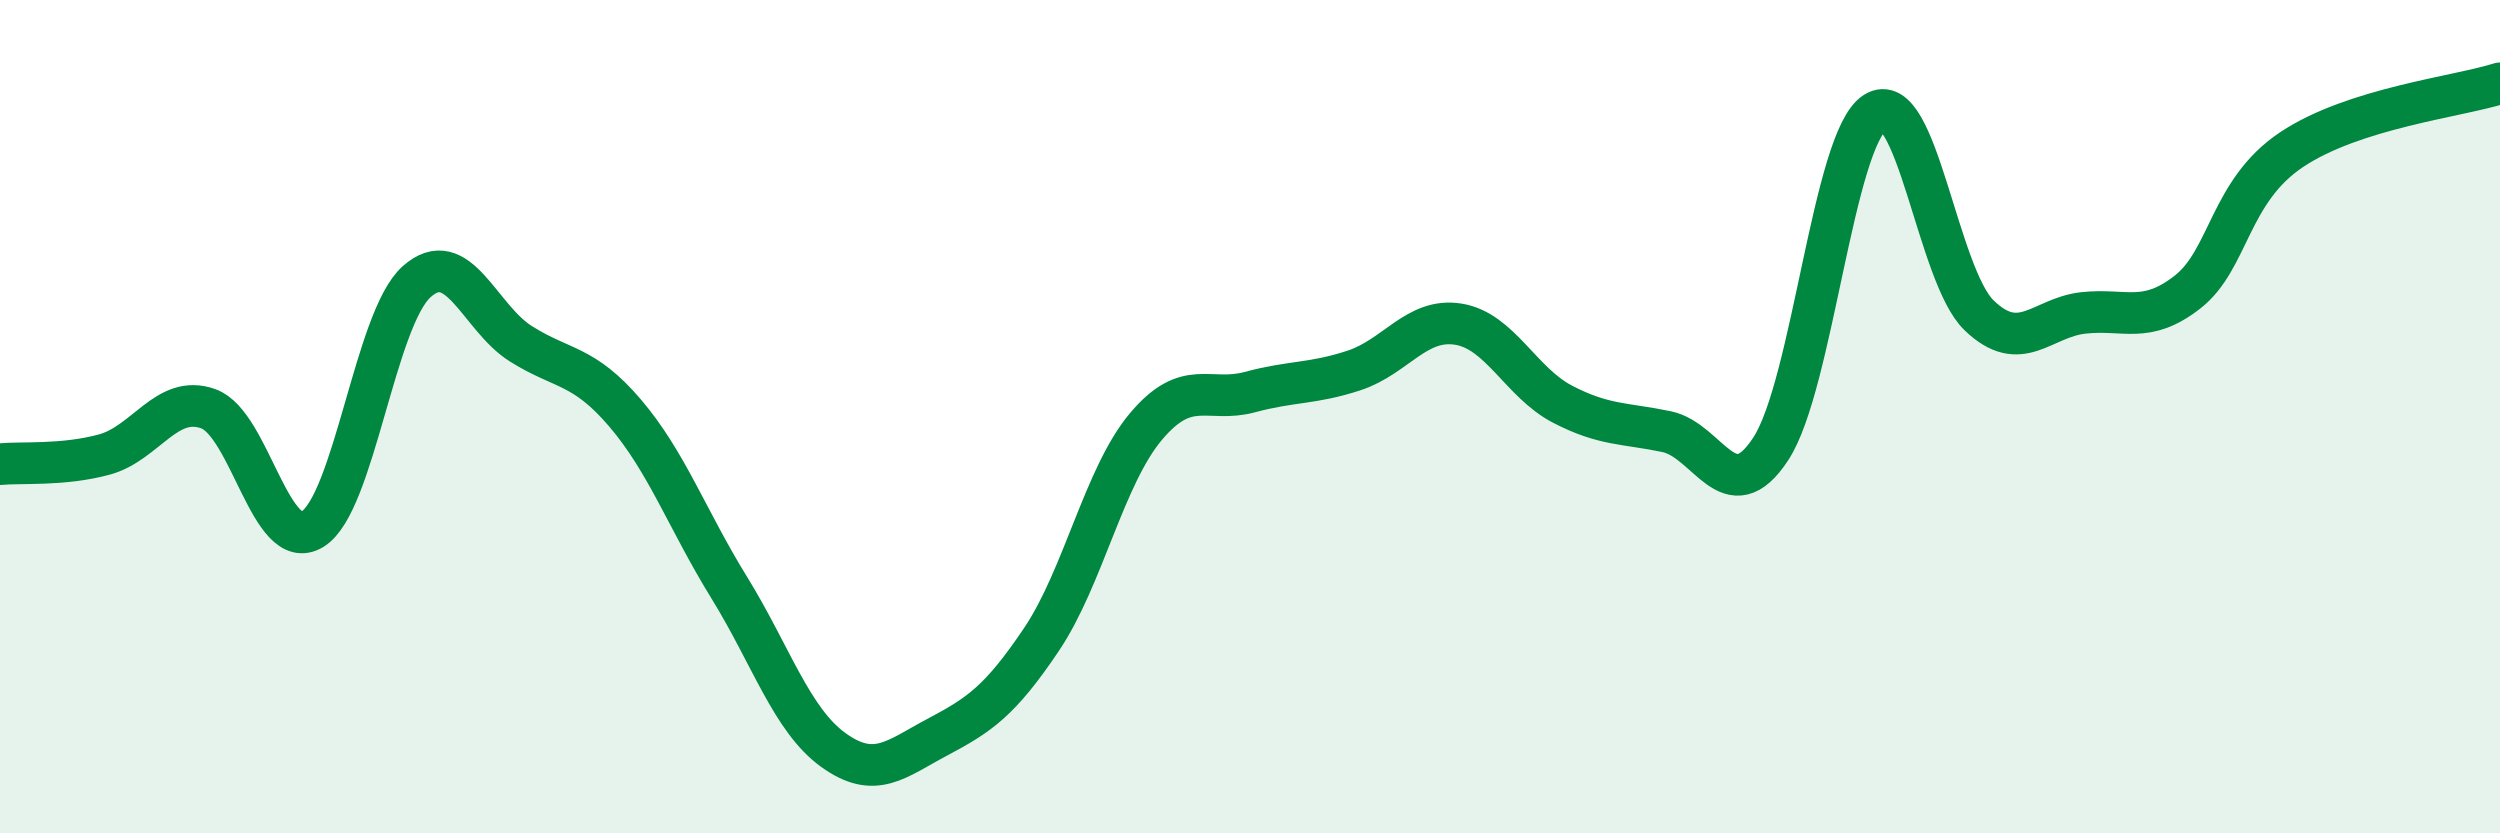
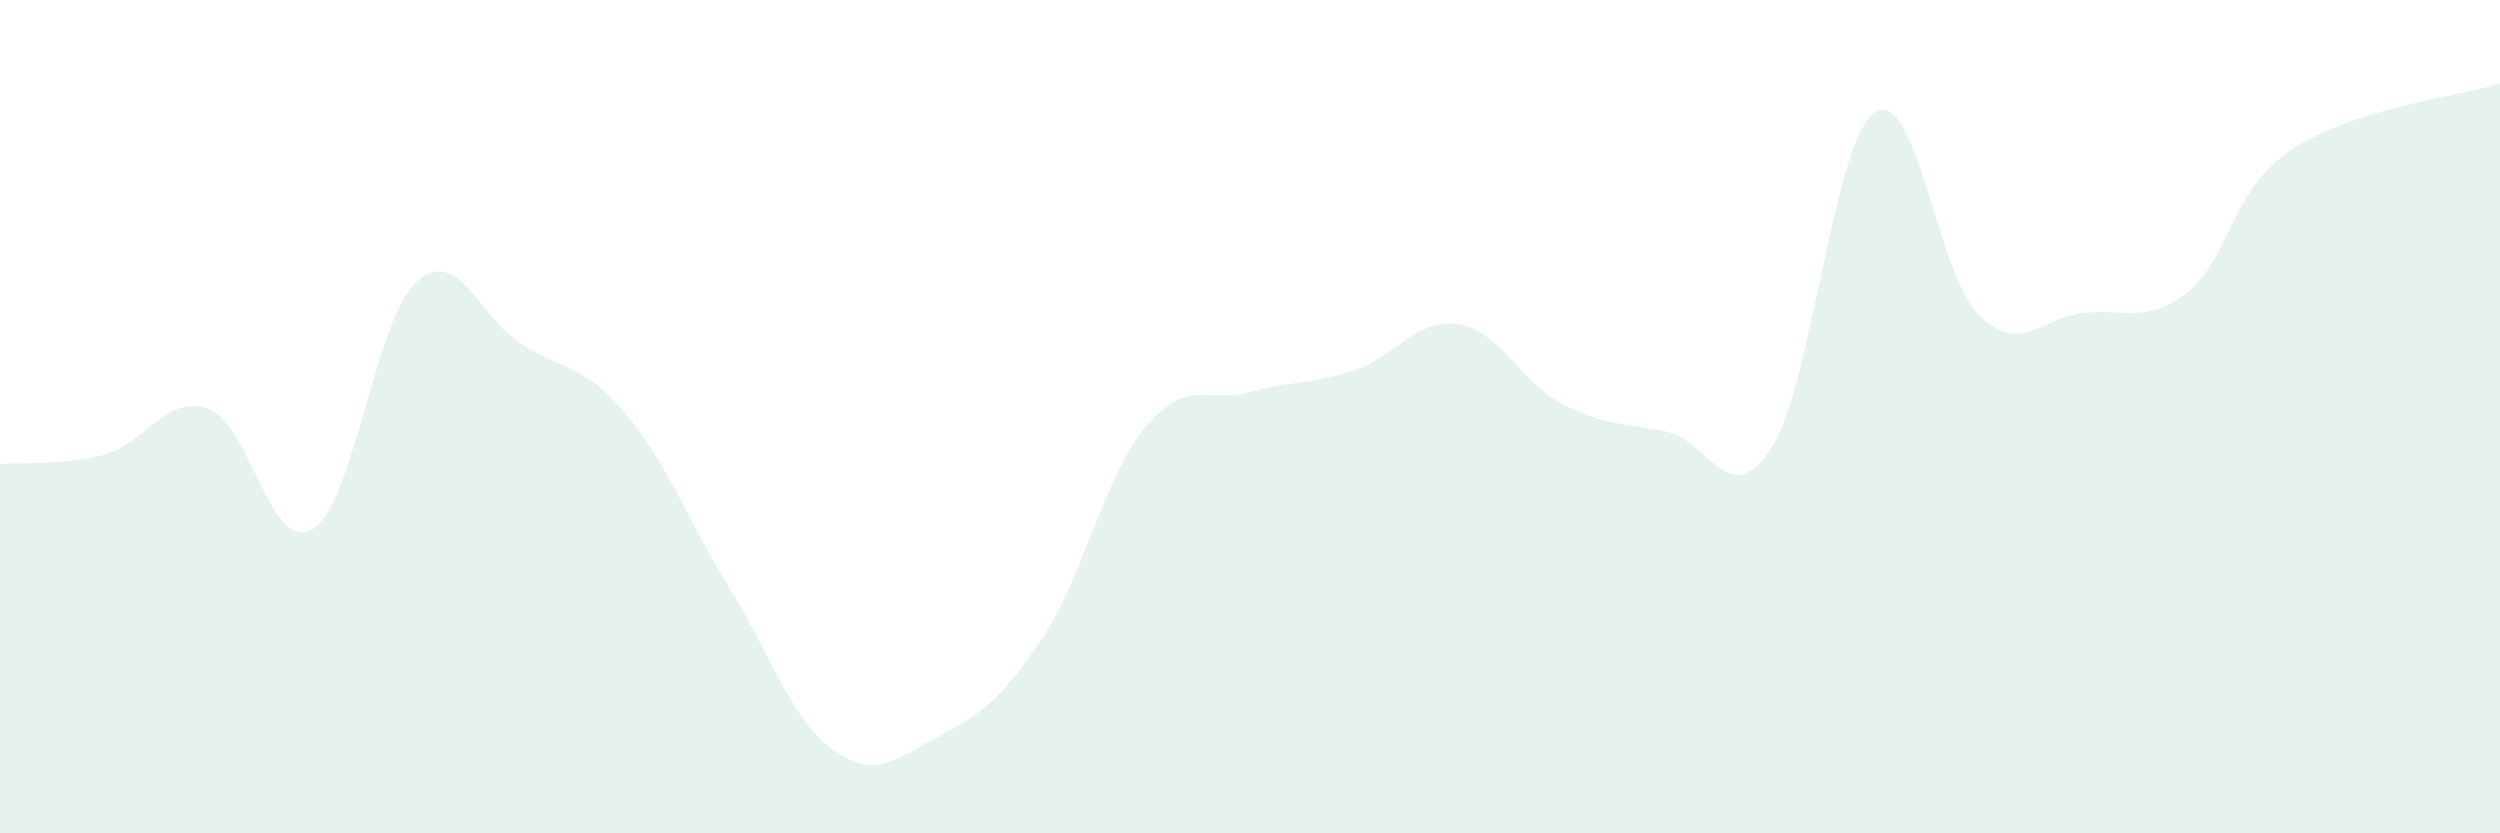
<svg xmlns="http://www.w3.org/2000/svg" width="60" height="20" viewBox="0 0 60 20">
  <path d="M 0,11.14 C 0.5,11.09 1.5,11.18 2.5,10.91 C 3.5,10.64 4,9.45 5,9.81 C 6,10.17 6.5,13.31 7.5,12.7 C 8.5,12.09 9,7.65 10,6.76 C 11,5.87 11.5,7.62 12.5,8.25 C 13.5,8.88 14,8.74 15,9.91 C 16,11.08 16.5,12.48 17.5,14.1 C 18.5,15.72 19,17.28 20,18 C 21,18.72 21.5,18.22 22.5,17.69 C 23.5,17.16 24,16.83 25,15.34 C 26,13.85 26.5,11.43 27.5,10.24 C 28.5,9.05 29,9.68 30,9.41 C 31,9.14 31.5,9.22 32.5,8.89 C 33.5,8.56 34,7.62 35,7.78 C 36,7.94 36.5,9.18 37.5,9.7 C 38.5,10.22 39,10.15 40,10.36 C 41,10.57 41.5,12.3 42.5,10.77 C 43.5,9.24 44,3.34 45,2.7 C 46,2.06 46.5,6.61 47.5,7.57 C 48.5,8.53 49,7.62 50,7.51 C 51,7.4 51.5,7.79 52.5,7.01 C 53.5,6.23 53.5,4.59 55,3.59 C 56.5,2.59 59,2.32 60,2L60 20L0 20Z" fill="#008740" opacity="0.1" stroke-linecap="round" stroke-linejoin="round" />
-   <path d="M 0,11.14 C 0.5,11.09 1.5,11.18 2.5,10.91 C 3.5,10.64 4,9.45 5,9.81 C 6,10.17 6.5,13.31 7.5,12.7 C 8.5,12.09 9,7.65 10,6.76 C 11,5.87 11.5,7.62 12.5,8.25 C 13.5,8.88 14,8.74 15,9.91 C 16,11.08 16.5,12.48 17.5,14.1 C 18.5,15.72 19,17.28 20,18 C 21,18.72 21.5,18.22 22.5,17.69 C 23.5,17.16 24,16.83 25,15.34 C 26,13.85 26.5,11.43 27.5,10.24 C 28.5,9.05 29,9.68 30,9.41 C 31,9.14 31.5,9.22 32.5,8.89 C 33.5,8.56 34,7.62 35,7.78 C 36,7.94 36.5,9.18 37.5,9.7 C 38.5,10.22 39,10.15 40,10.36 C 41,10.57 41.5,12.3 42.5,10.77 C 43.5,9.24 44,3.34 45,2.7 C 46,2.06 46.5,6.61 47.5,7.57 C 48.5,8.53 49,7.62 50,7.51 C 51,7.4 51.5,7.79 52.5,7.01 C 53.5,6.23 53.5,4.59 55,3.59 C 56.5,2.59 59,2.32 60,2" stroke="#008740" stroke-width="1" fill="none" stroke-linecap="round" stroke-linejoin="round" />
</svg>